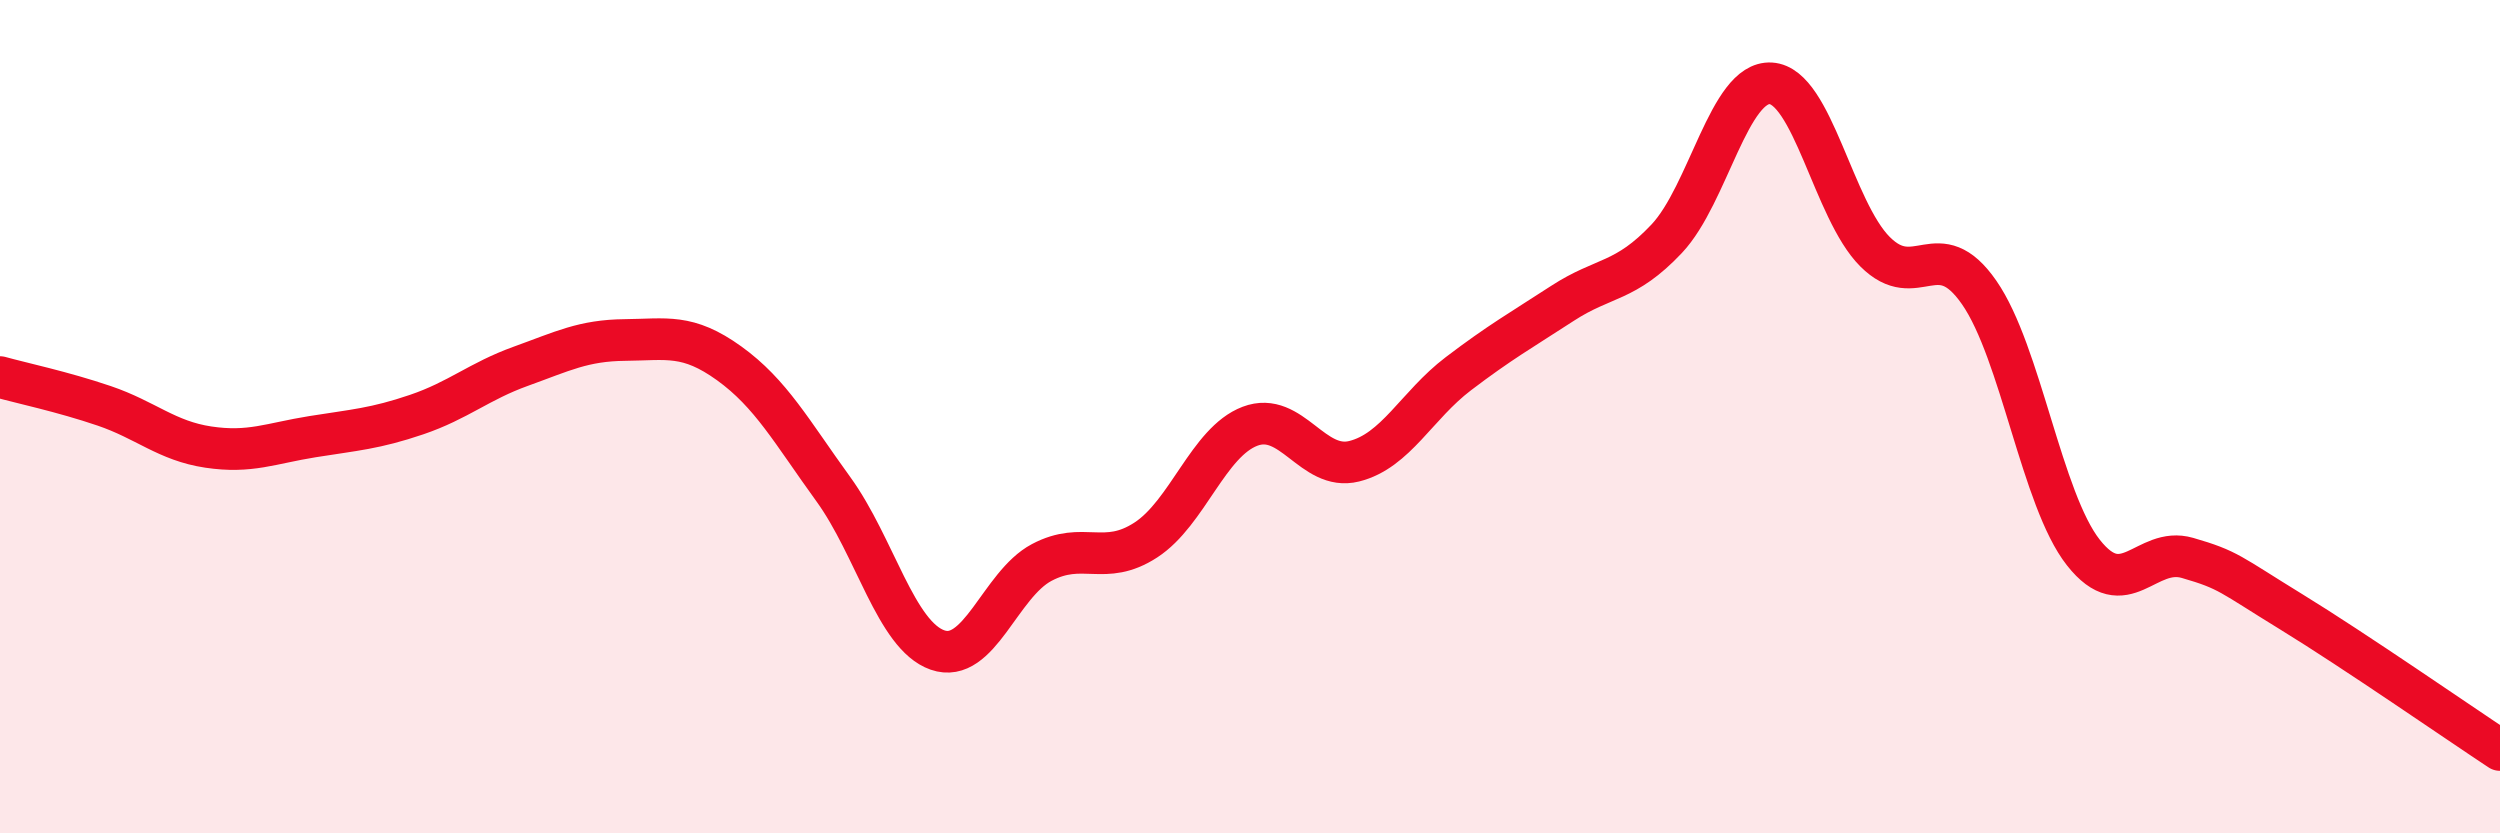
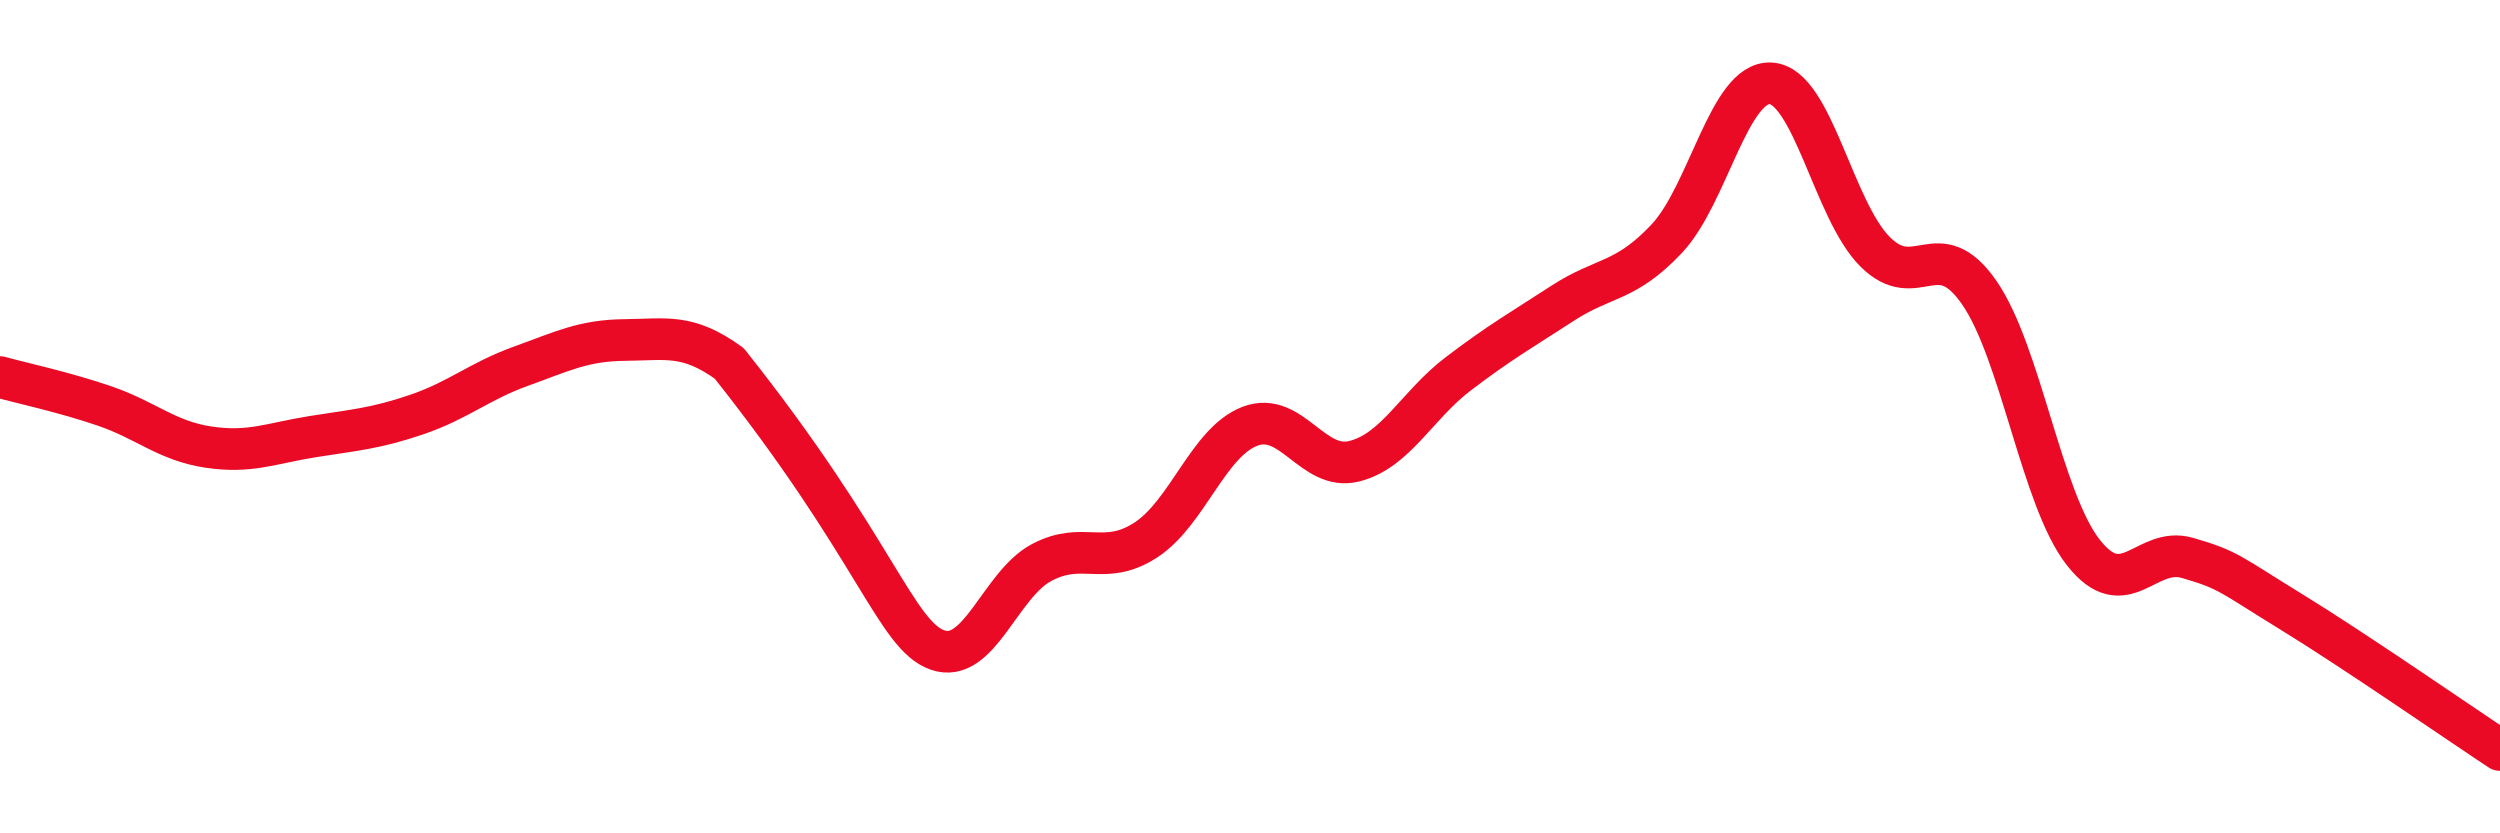
<svg xmlns="http://www.w3.org/2000/svg" width="60" height="20" viewBox="0 0 60 20">
-   <path d="M 0,9.05 C 0.5,9.19 1.5,9.4 2.5,9.74 C 3.5,10.08 4,10.58 5,10.73 C 6,10.88 6.5,10.64 7.5,10.48 C 8.5,10.32 9,10.29 10,9.95 C 11,9.61 11.5,9.15 12.5,8.79 C 13.5,8.43 14,8.17 15,8.16 C 16,8.15 16.5,8 17.5,8.72 C 18.5,9.44 19,10.36 20,11.74 C 21,13.12 21.5,15.25 22.5,15.6 C 23.5,15.95 24,14.03 25,13.5 C 26,12.97 26.5,13.61 27.5,12.96 C 28.5,12.31 29,10.61 30,10.23 C 31,9.85 31.5,11.32 32.5,11.07 C 33.5,10.82 34,9.73 35,8.97 C 36,8.21 36.5,7.93 37.5,7.28 C 38.5,6.63 39,6.79 40,5.73 C 41,4.67 41.5,1.94 42.5,2 C 43.5,2.06 44,5.04 45,6.04 C 46,7.04 46.5,5.58 47.5,7.02 C 48.5,8.46 49,11.99 50,13.26 C 51,14.53 51.5,13.1 52.5,13.39 C 53.5,13.68 53.5,13.77 55,14.69 C 56.5,15.61 59,17.34 60,18L60 20L0 20Z" fill="#EB0A25" opacity="0.1" stroke-linecap="round" stroke-linejoin="round" />
-   <path d="M 0,9.05 C 0.5,9.19 1.5,9.4 2.5,9.74 C 3.5,10.08 4,10.58 5,10.73 C 6,10.88 6.5,10.64 7.5,10.48 C 8.5,10.32 9,10.29 10,9.95 C 11,9.61 11.5,9.15 12.5,8.79 C 13.5,8.43 14,8.17 15,8.16 C 16,8.15 16.5,8 17.5,8.72 C 18.5,9.44 19,10.36 20,11.74 C 21,13.12 21.5,15.25 22.5,15.6 C 23.5,15.95 24,14.03 25,13.5 C 26,12.97 26.5,13.61 27.5,12.96 C 28.5,12.31 29,10.61 30,10.23 C 31,9.85 31.5,11.32 32.5,11.07 C 33.5,10.82 34,9.73 35,8.97 C 36,8.21 36.5,7.93 37.5,7.28 C 38.5,6.63 39,6.79 40,5.73 C 41,4.67 41.5,1.94 42.5,2 C 43.5,2.06 44,5.04 45,6.04 C 46,7.04 46.5,5.58 47.5,7.02 C 48.5,8.46 49,11.99 50,13.26 C 51,14.53 51.5,13.1 52.5,13.39 C 53.5,13.68 53.5,13.77 55,14.69 C 56.5,15.61 59,17.34 60,18" stroke="#EB0A25" stroke-width="1" fill="none" stroke-linecap="round" stroke-linejoin="round" />
+   <path d="M 0,9.05 C 0.5,9.19 1.5,9.4 2.5,9.74 C 3.5,10.08 4,10.58 5,10.73 C 6,10.88 6.5,10.64 7.5,10.48 C 8.5,10.32 9,10.29 10,9.95 C 11,9.61 11.5,9.15 12.5,8.79 C 13.5,8.43 14,8.17 15,8.16 C 16,8.15 16.5,8 17.5,8.72 C 21,13.12 21.5,15.25 22.5,15.6 C 23.5,15.95 24,14.03 25,13.5 C 26,12.97 26.5,13.61 27.5,12.96 C 28.5,12.31 29,10.61 30,10.23 C 31,9.85 31.5,11.32 32.5,11.07 C 33.5,10.82 34,9.73 35,8.97 C 36,8.21 36.5,7.93 37.5,7.28 C 38.5,6.63 39,6.79 40,5.73 C 41,4.67 41.5,1.94 42.5,2 C 43.5,2.06 44,5.04 45,6.04 C 46,7.04 46.5,5.58 47.5,7.02 C 48.5,8.46 49,11.99 50,13.26 C 51,14.53 51.5,13.1 52.5,13.39 C 53.5,13.68 53.5,13.77 55,14.69 C 56.5,15.61 59,17.34 60,18" stroke="#EB0A25" stroke-width="1" fill="none" stroke-linecap="round" stroke-linejoin="round" />
</svg>